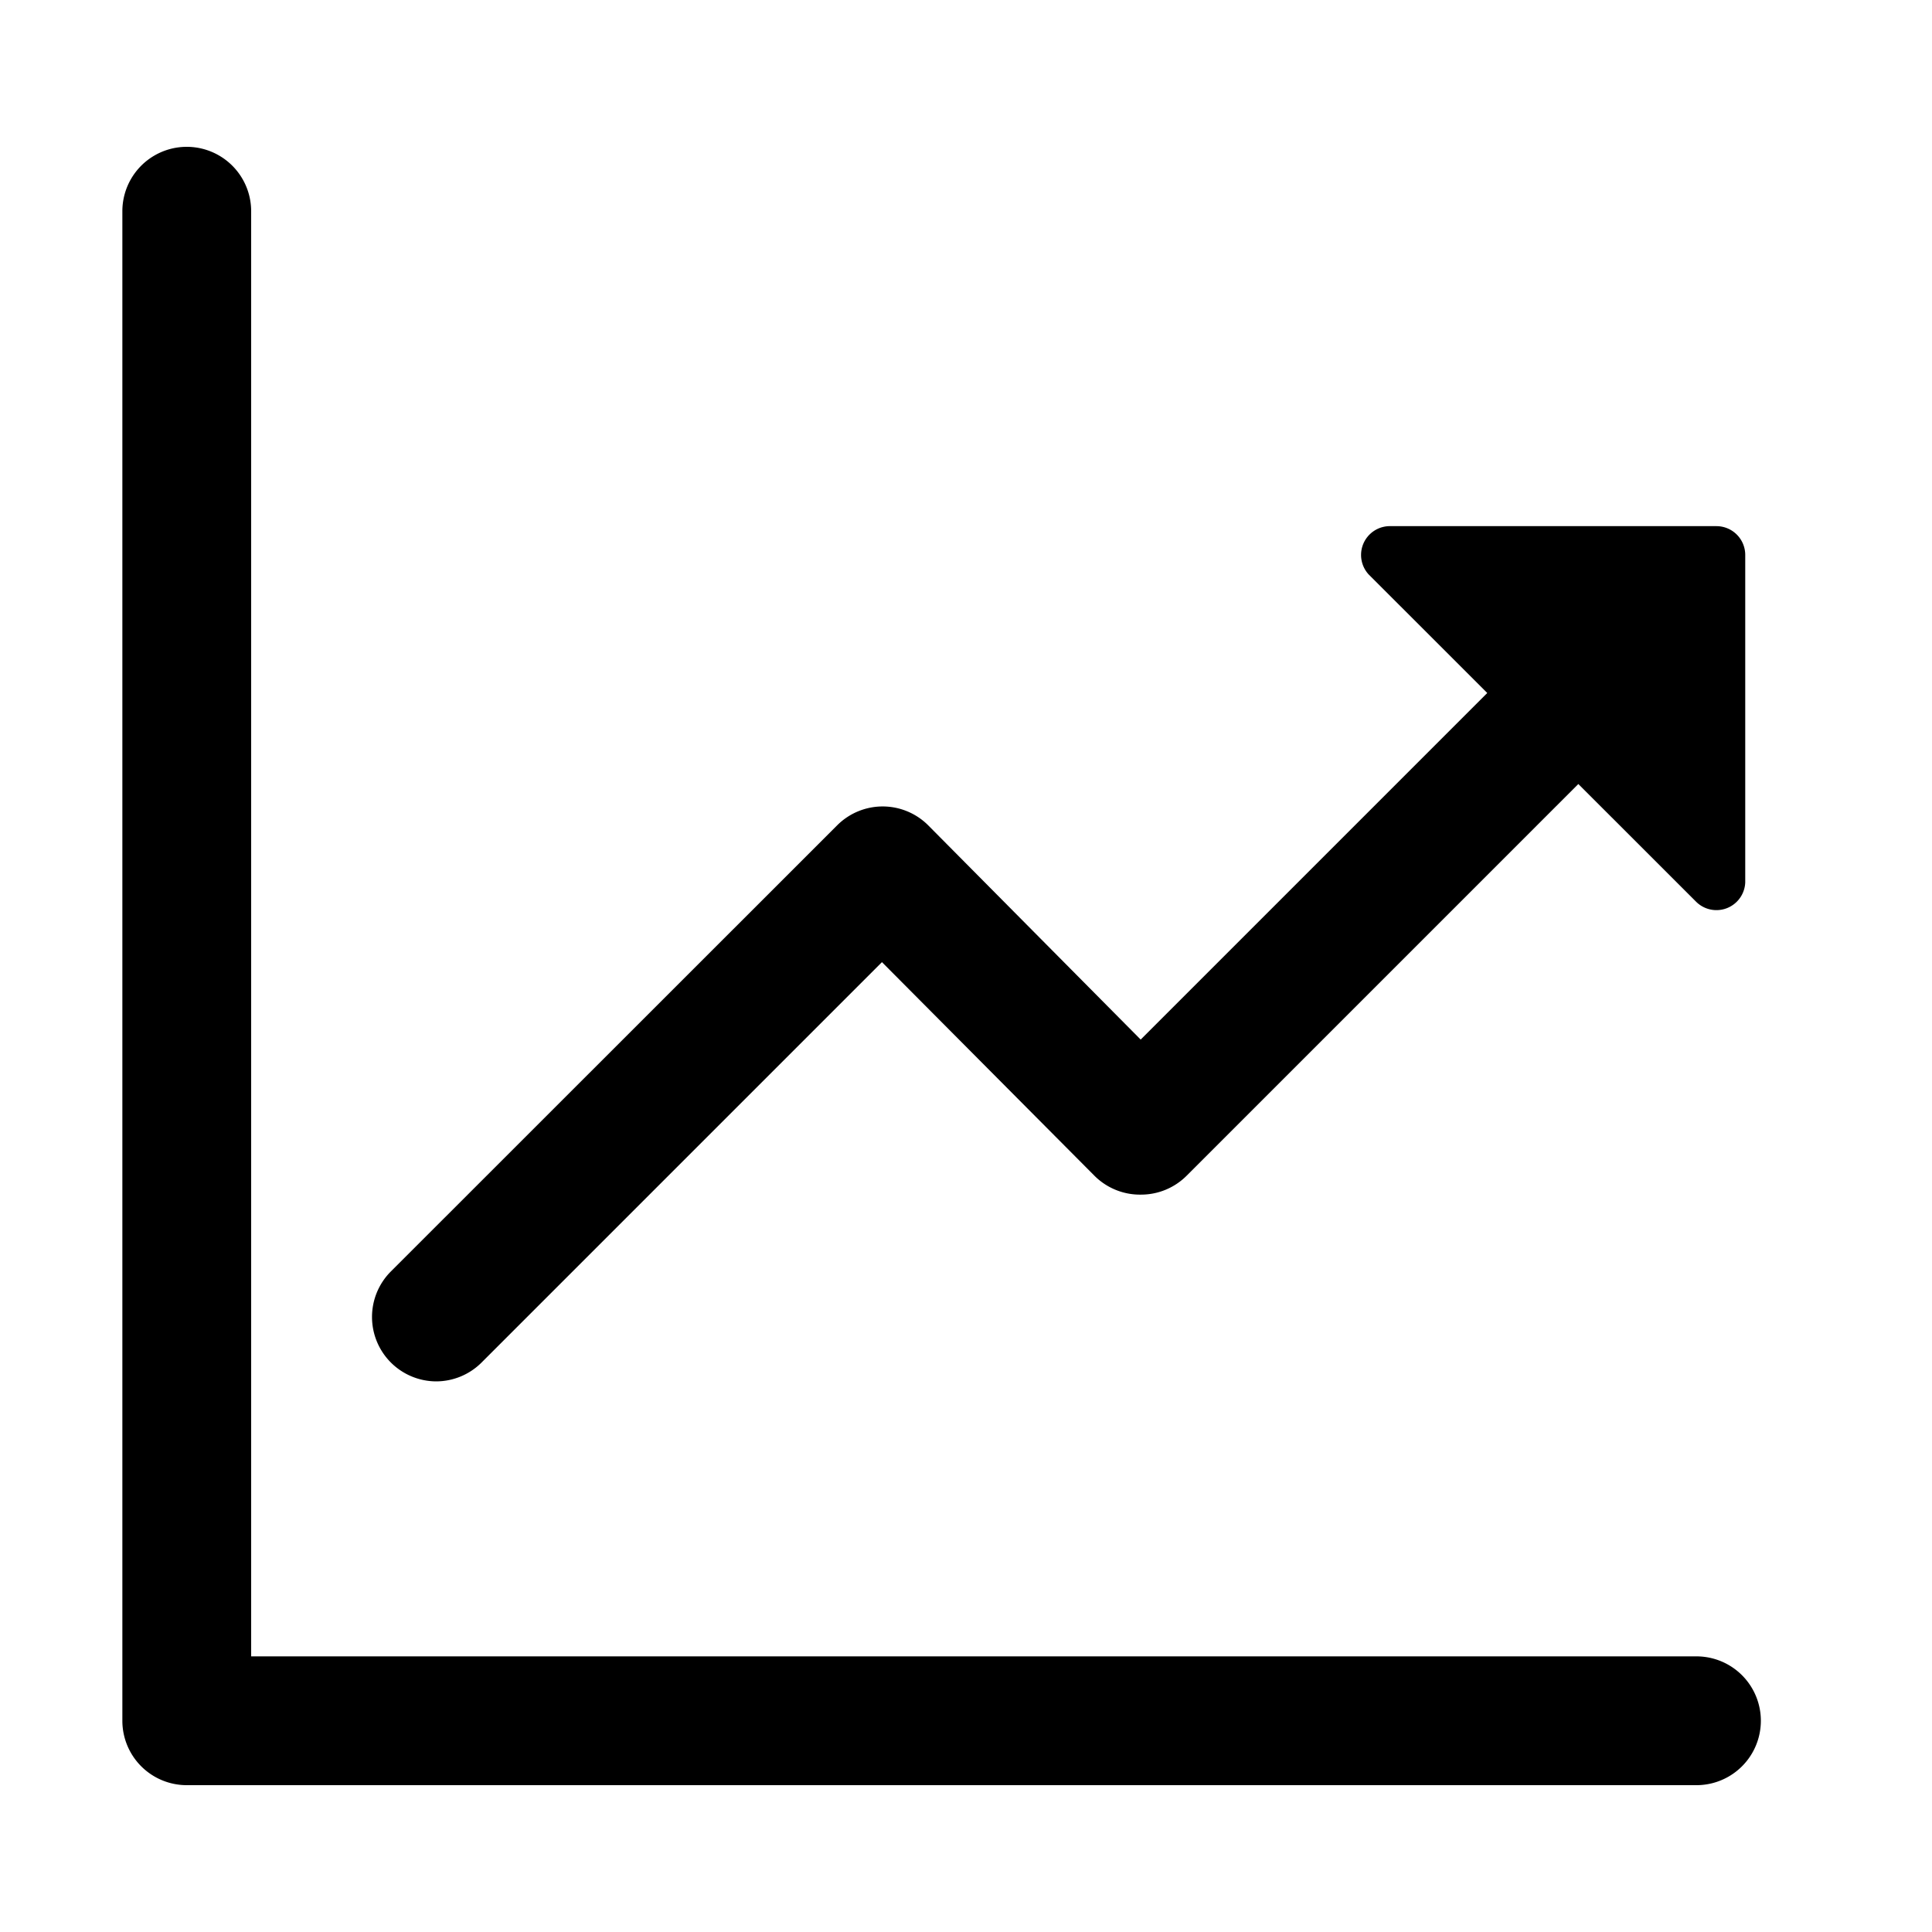
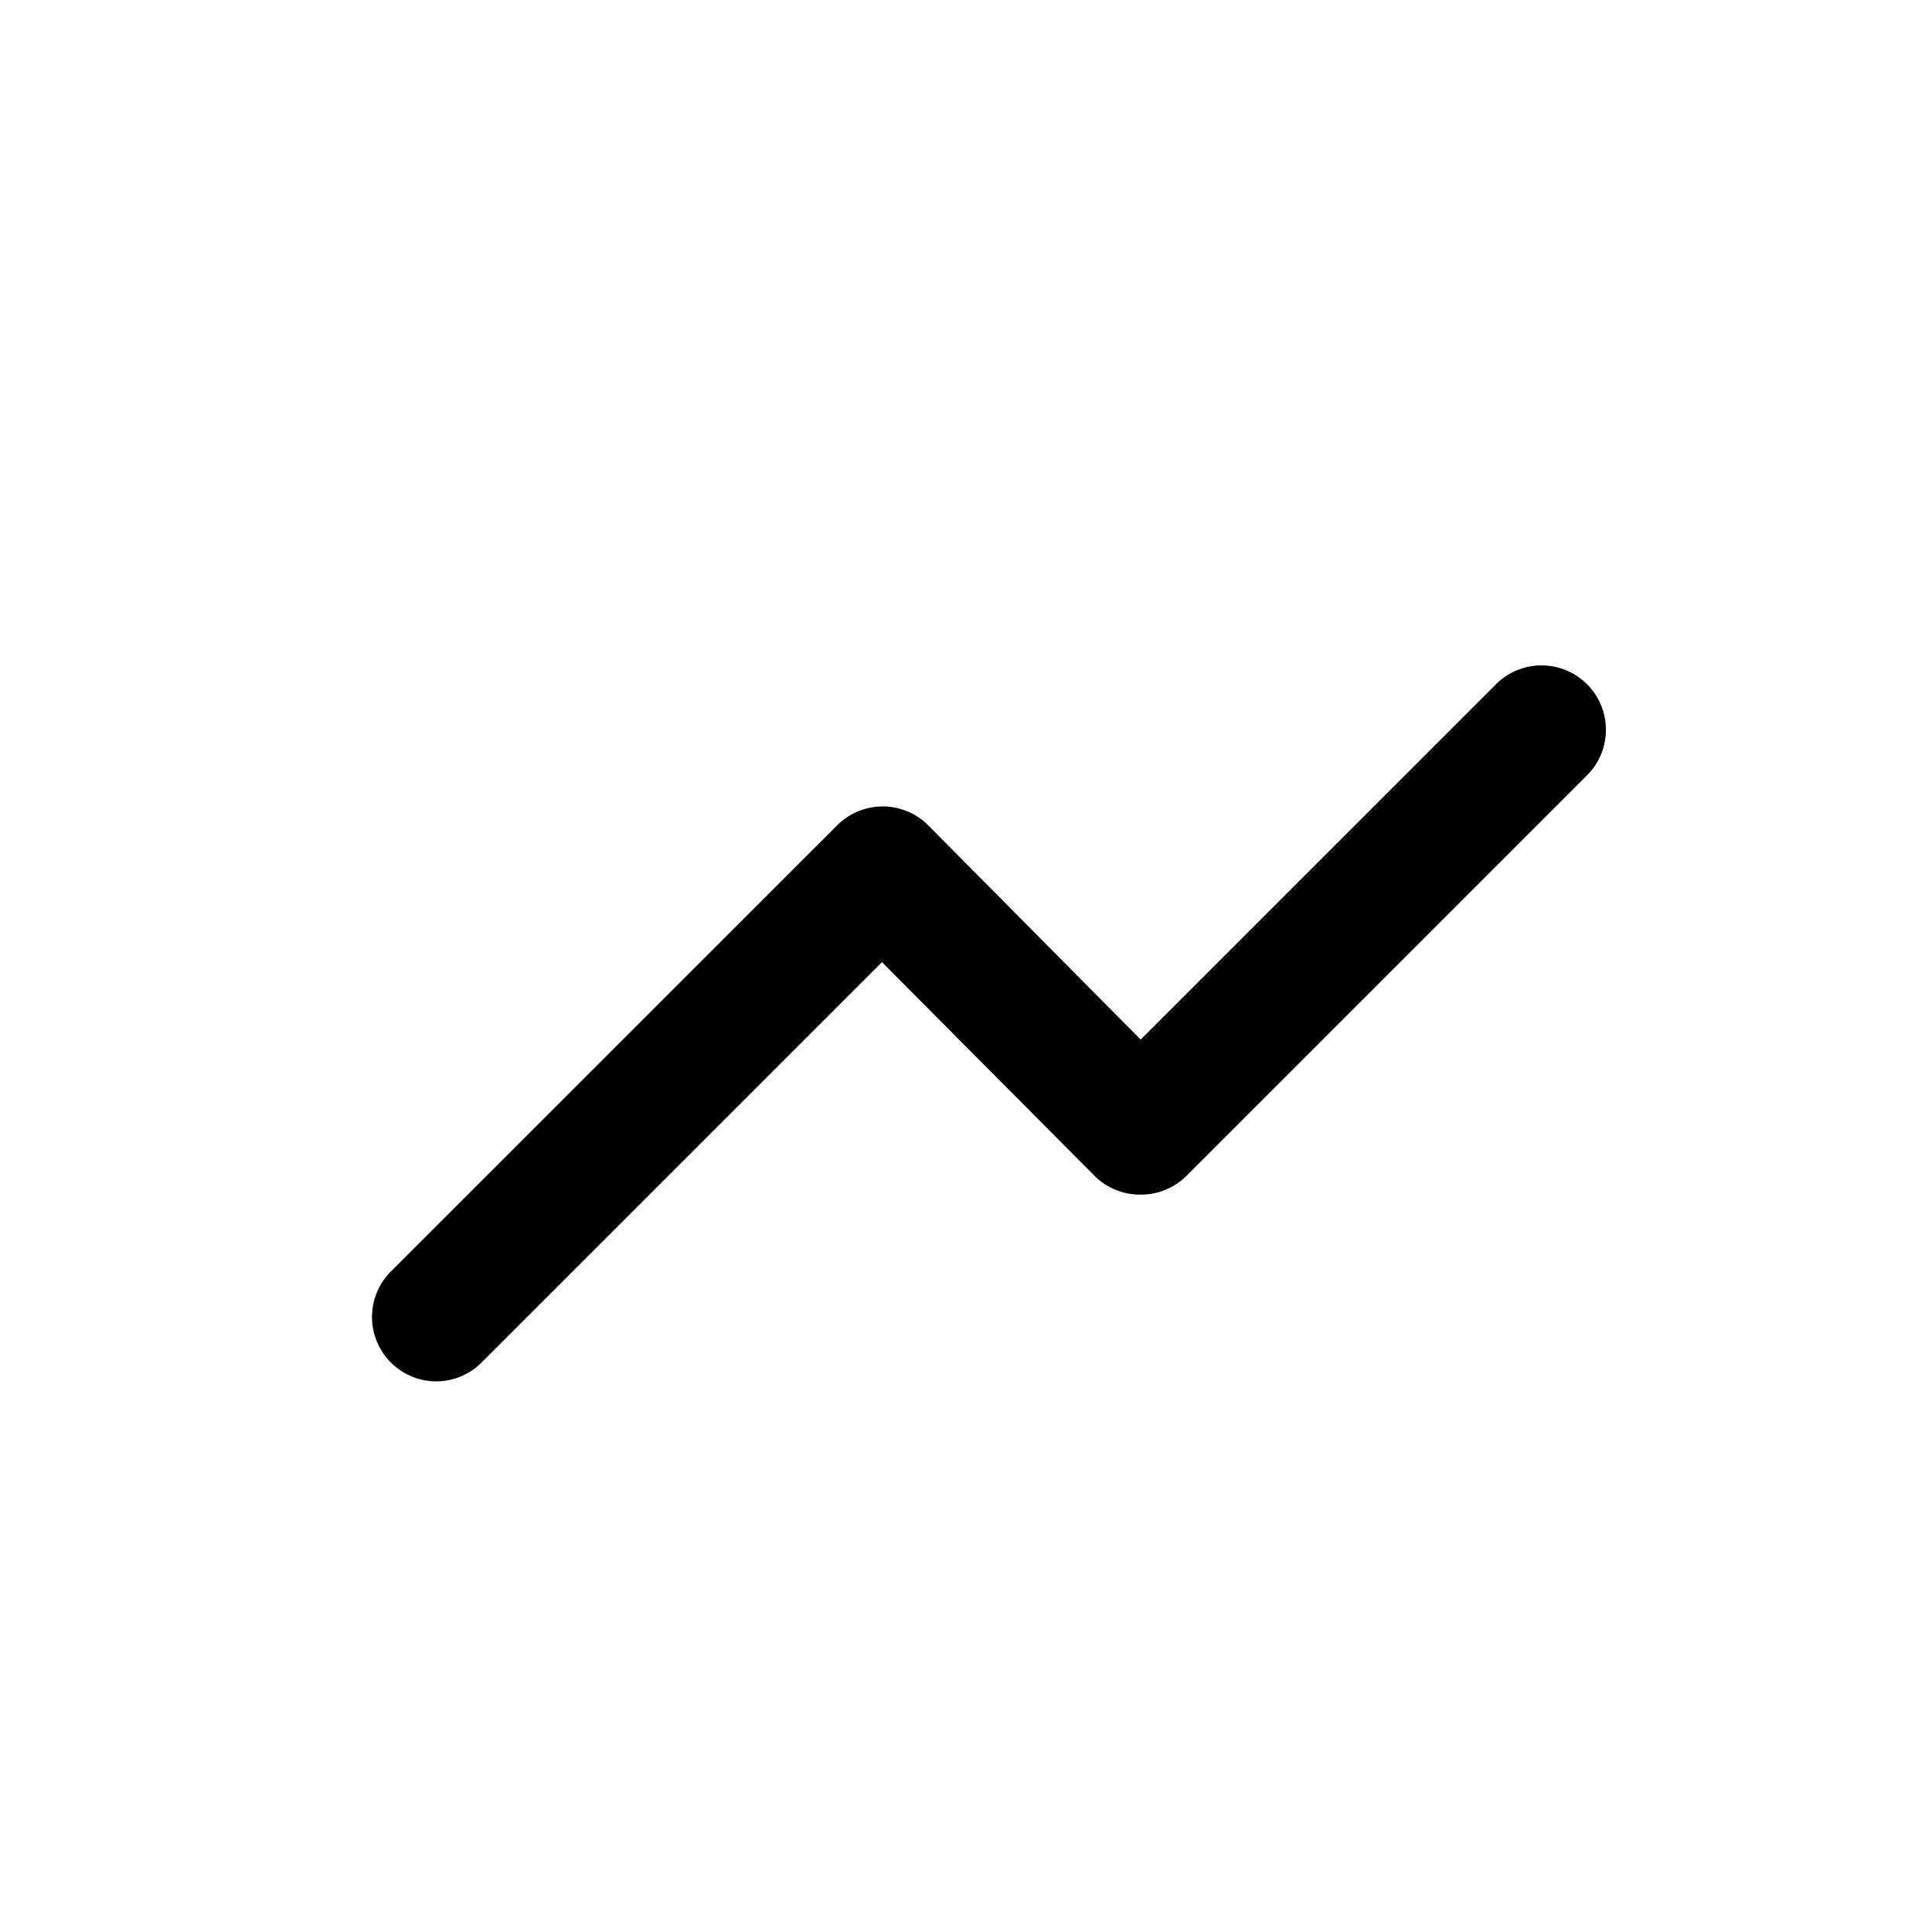
<svg xmlns="http://www.w3.org/2000/svg" t="1742099004131" class="icon" viewBox="0 0 1024 1024" version="1.1" p-id="13433" width="200" height="200">
-   <path d="M899.157 946.176H98.987a34.133 34.133 0 0 1-34.133-34.133V111.957a34.133 34.133 0 0 1 68.267 0v765.952h766.037a34.133 34.133 0 0 1 0 68.267z" p-id="13434" />
  <path d="M231.083 732.16a34.133 34.133 0 0 1-24.149-58.027L443.733 437.419a34.133 34.133 0 0 1 24.149-9.984 34.133 34.133 0 0 1 24.149 10.069l112.555 113.493 187.733-187.733a34.133 34.133 0 1 1 48.213 48.299l-211.627 211.627a34.133 34.133 0 0 1-24.064 9.984A34.133 34.133 0 0 1 580.267 623.36L467.456 509.952 255.232 722.176a34.133 34.133 0 0 1-24.149 9.984z" p-id="13435" />
-   <path d="M925.013 467.627V294.144a15.275 15.275 0 0 0-15.275-15.275H736.256a15.275 15.275 0 0 0-10.837 25.6l173.568 173.483a15.275 15.275 0 0 0 26.027-10.325z" p-id="13436" />
</svg>